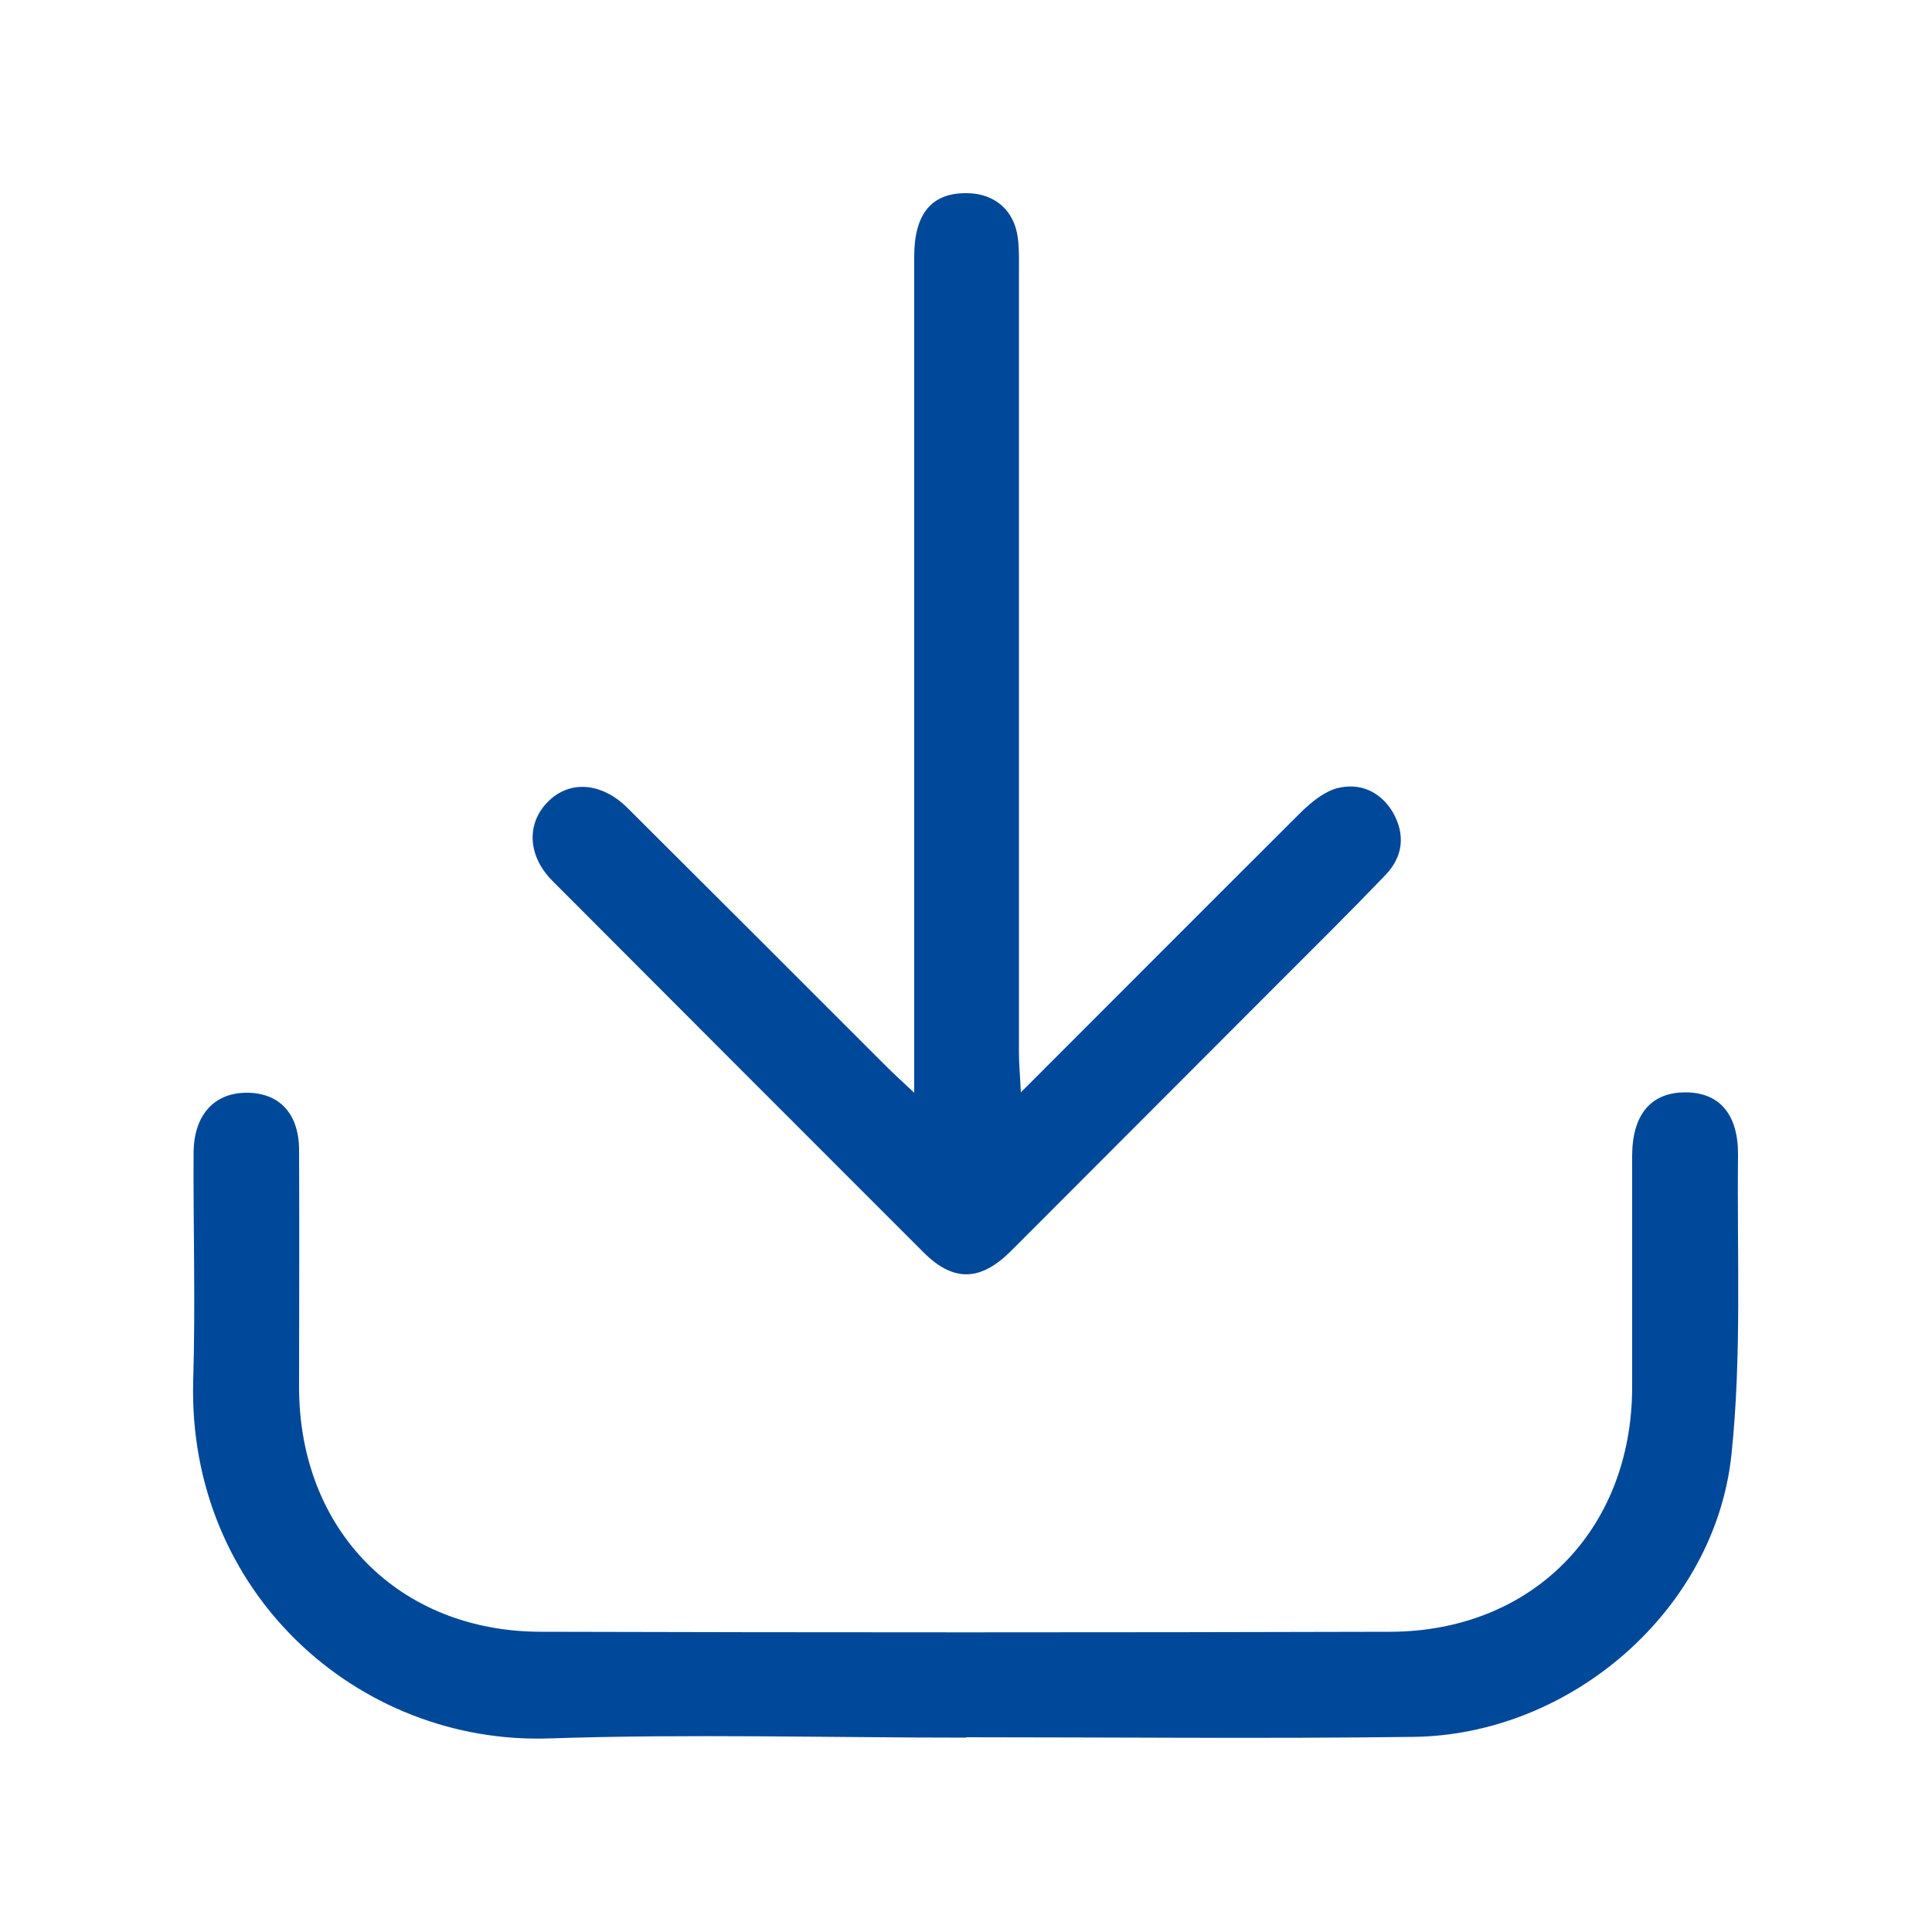
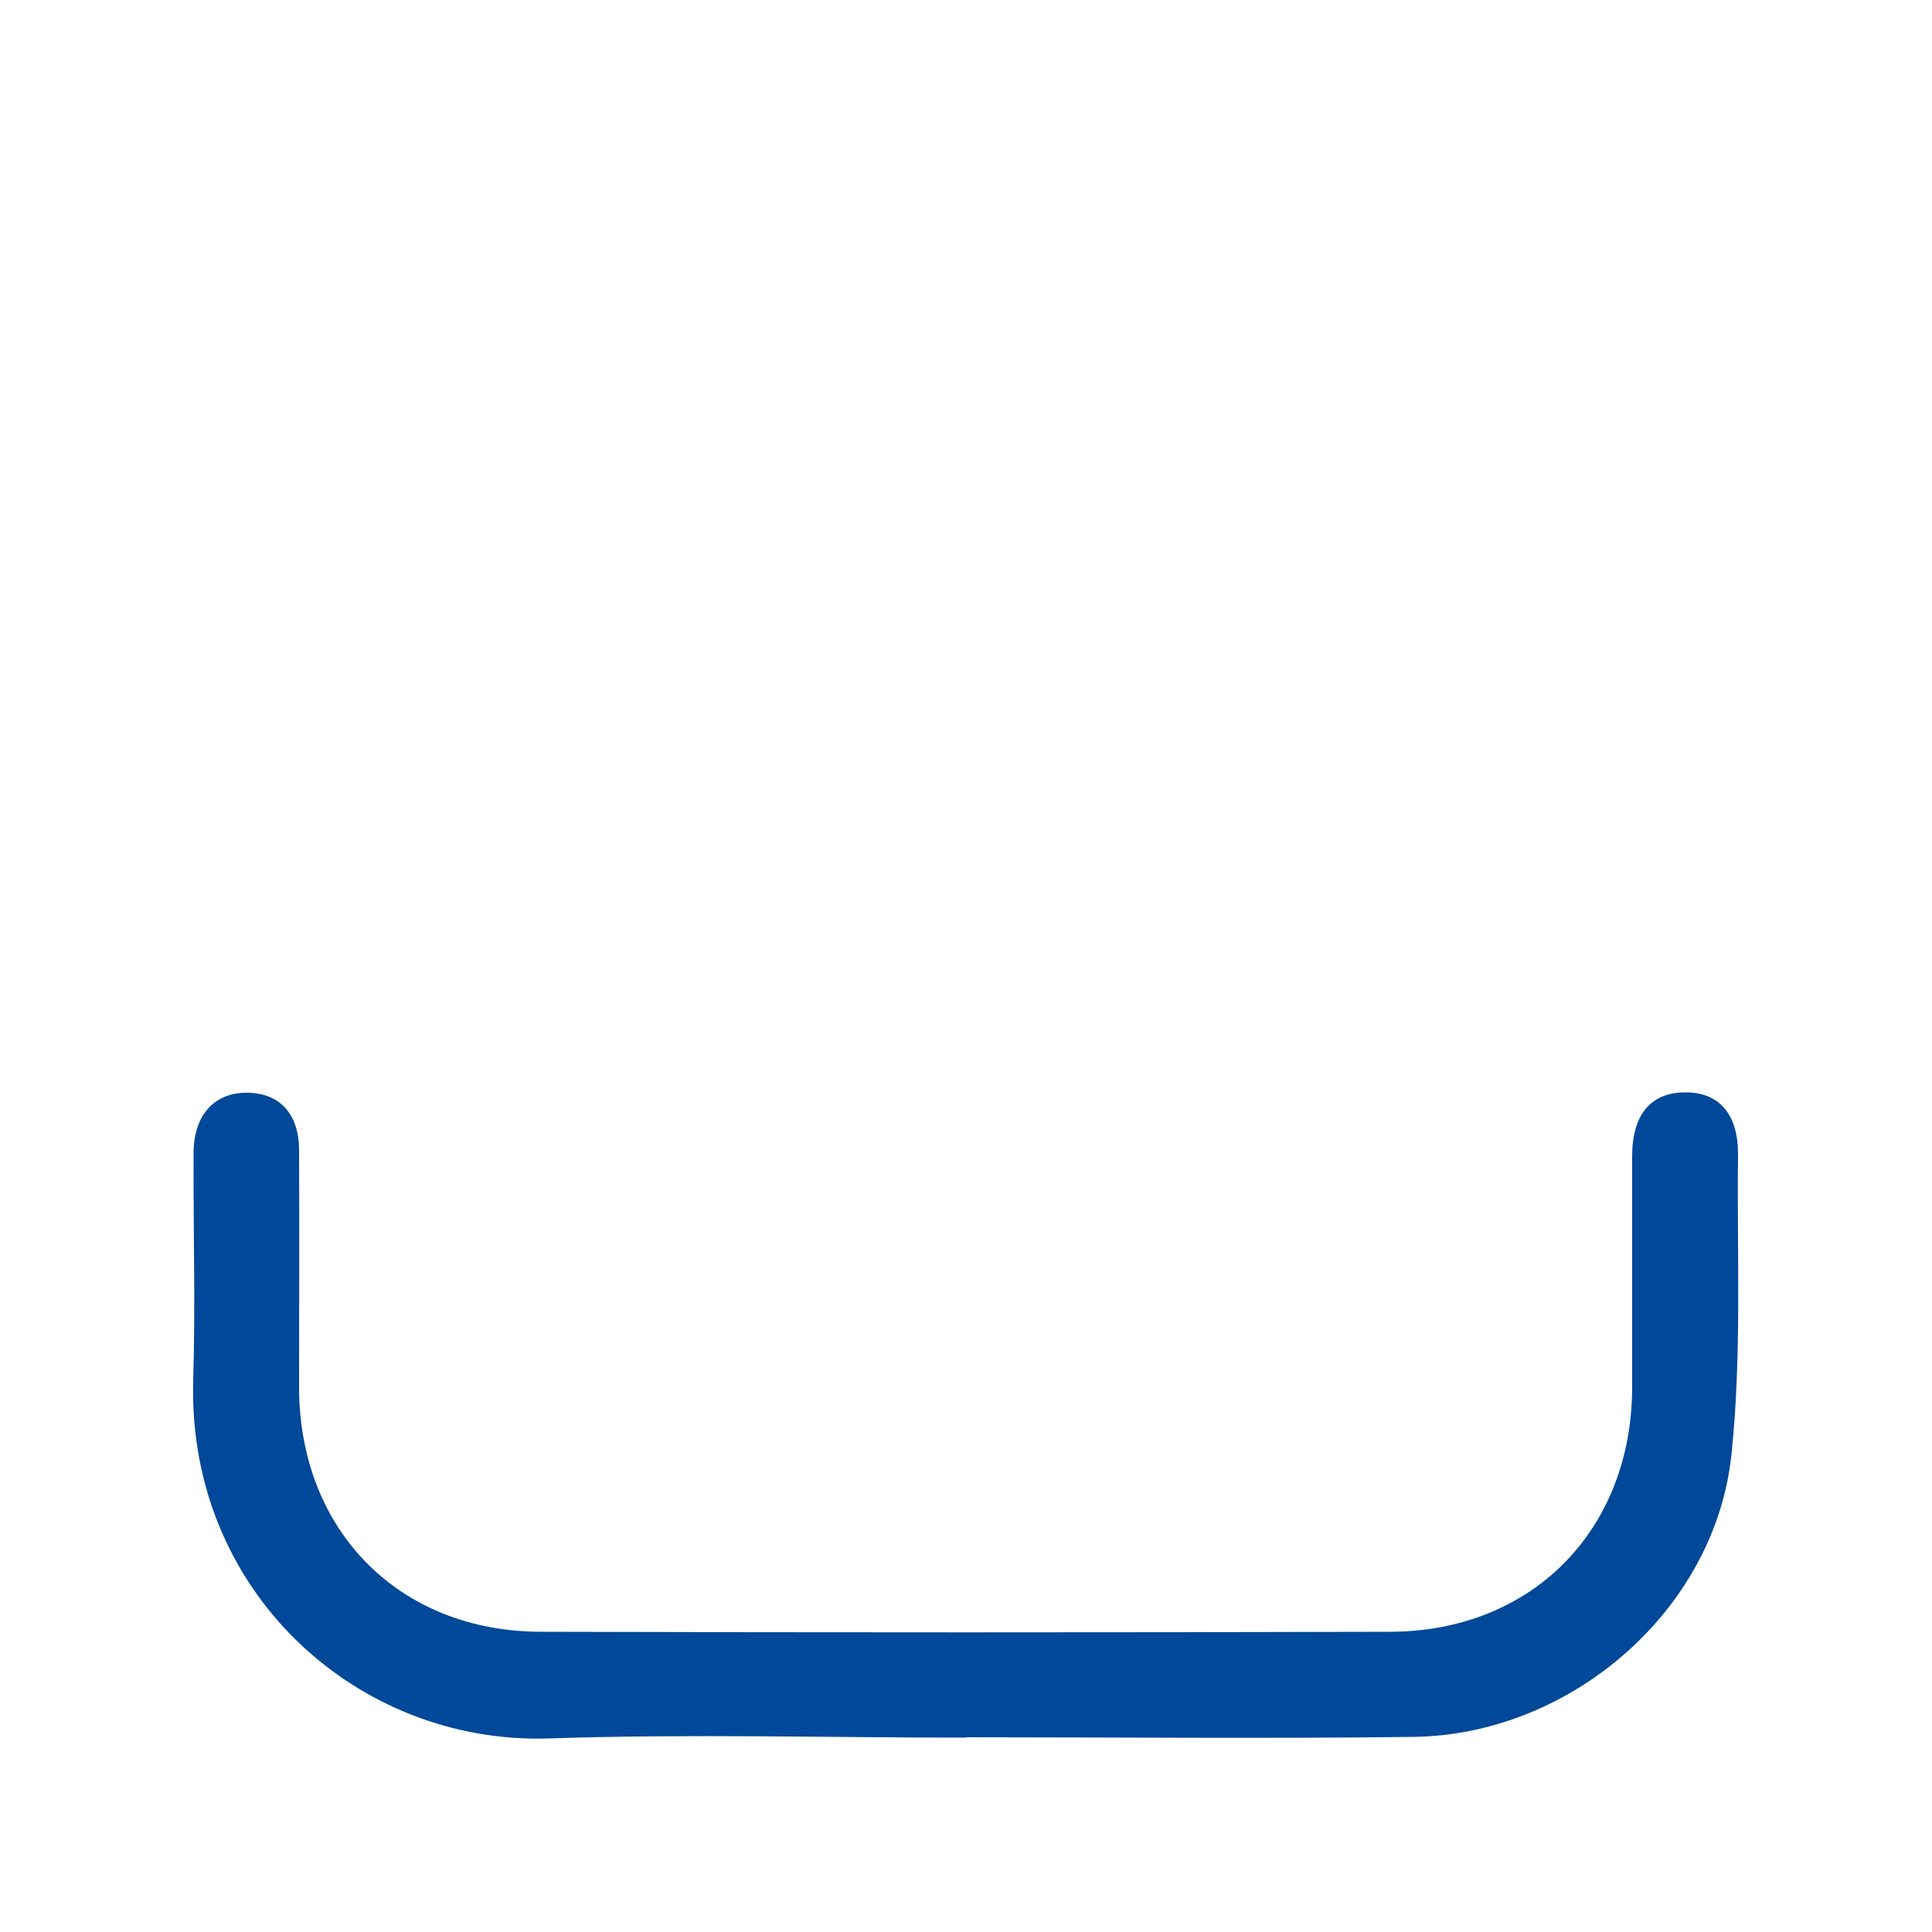
<svg xmlns="http://www.w3.org/2000/svg" version="1.1" id="katman_1" x="0px" y="0px" viewBox="0 0 500 500" style="enable-background:new 0 0 500 500;" xml:space="preserve">
  <style type="text/css">
	.st0{fill:#004899;}
</style>
-   <path class="st0" d="M264.2,282.7c25.2-25.2,48.9-49,72.7-72.7c2.6-2.5,5.8-5.1,9.1-6c5.8-1.5,11.1,0.7,14.4,6.1  c3.3,5.7,2.8,11.4-1.7,16.2c-9.2,9.6-18.7,19-28.1,28.4c-23,23-45.9,46-68.9,69c-7.9,7.9-14.9,8.2-22.7,0.4c-32-32-64-64-96-96.1  c-6.5-6.5-6.8-14.9-1.2-20.5c5.5-5.6,13.8-5.1,20.5,1.5c22.5,22.4,44.9,44.8,67.3,67.2c1.8,1.8,3.7,3.5,7,6.6c0-4.8,0-7.9,0-11  c0-68.5,0-136.9,0-205.4c0-11.2,4.6-16.6,13.8-16.4c7.1,0.1,12.1,4.5,13,11.5c0.4,2.9,0.3,5.8,0.3,8.8c0,67.4,0,134.8,0,202.2  C263.7,275.4,264,278.3,264.2,282.7z" />
  <path class="st0" d="M250.1,449.7c-36,0-71.9-1-107.9,0.2C92.6,451.6,48.5,412,50,357.3c0.6-19.7,0-39.4,0.1-59.1  c0.1-9.6,5.3-15.3,13.5-15.4c8.6-0.1,13.8,5.3,13.8,14.9c0.1,20.5,0,41,0,61.5c0.1,36.8,25.8,63.1,62.7,63.1  c73.2,0.2,146.5,0.2,219.7,0c36.7-0.1,62.5-26.3,62.6-63.2c0-20,0-40,0-59.9c0-10.9,5-16.6,14-16.5c8.7,0.1,13.5,5.8,13.4,16.3  c-0.3,25.8,1,51.8-1.7,77.4c-4.2,40.3-41.6,72.6-82.3,73.1c-38.6,0.5-77.2,0.1-115.9,0.1C250.1,449.6,250.1,449.7,250.1,449.7z" />
</svg>